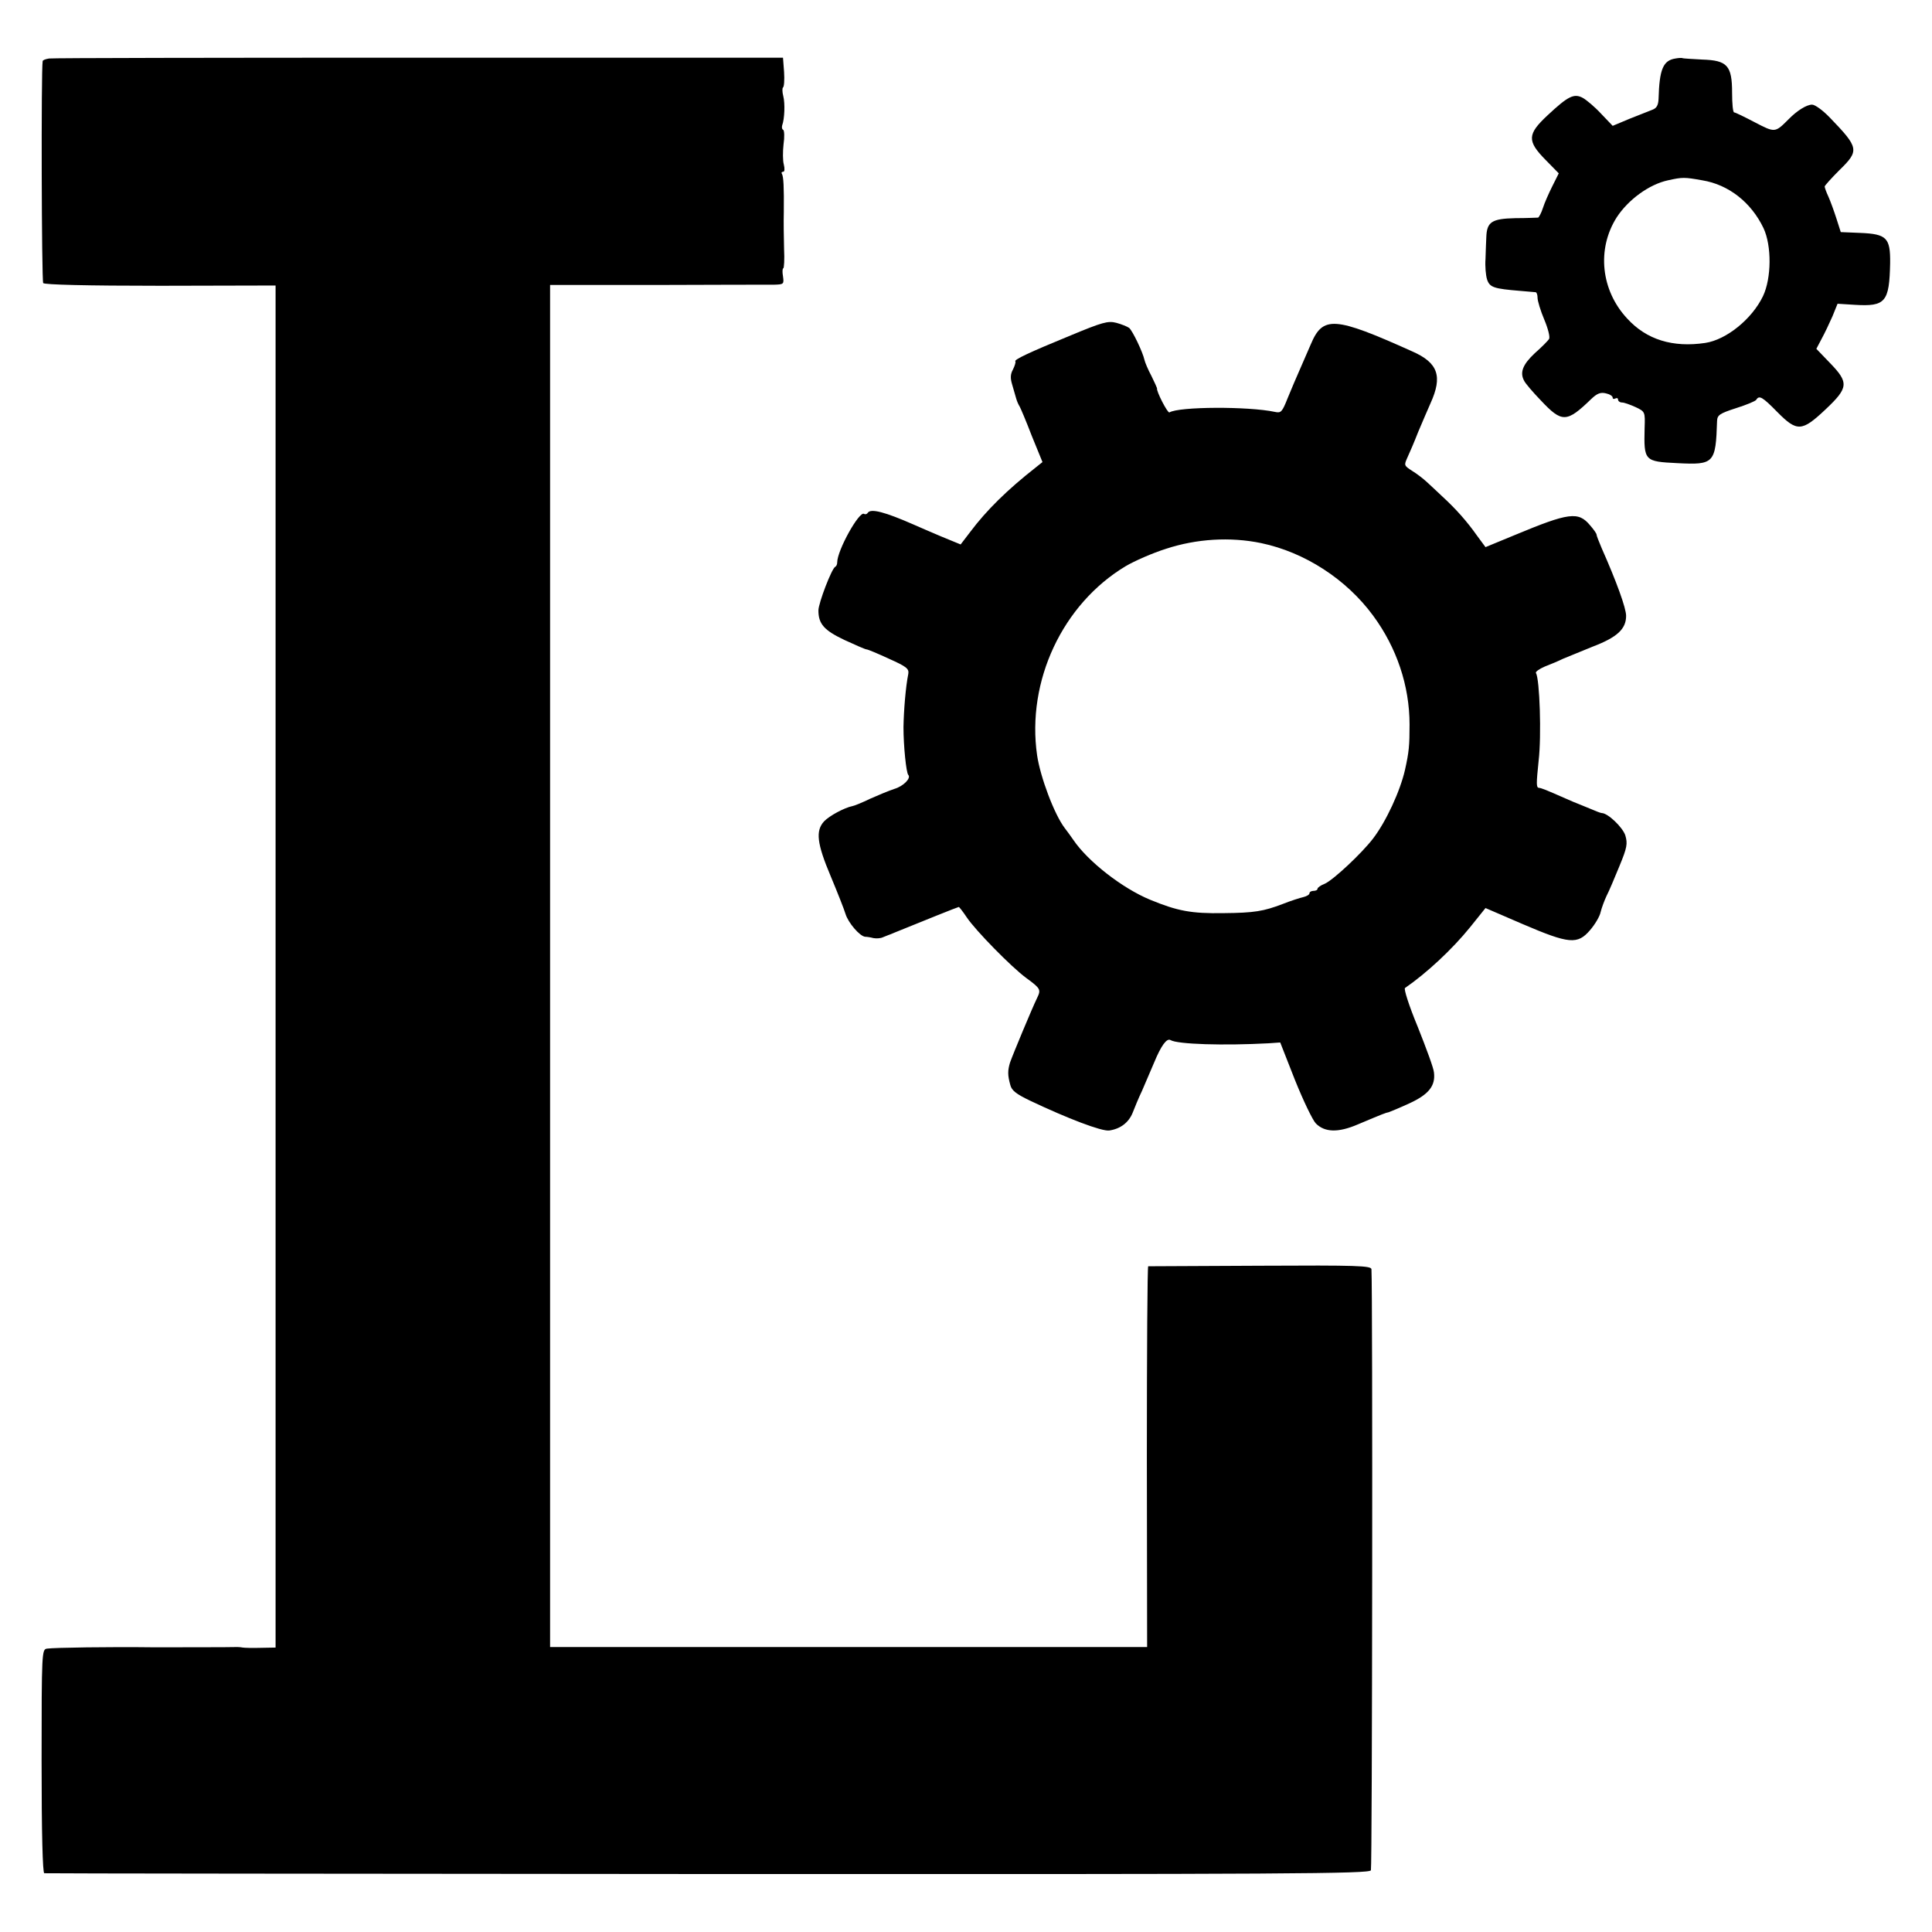
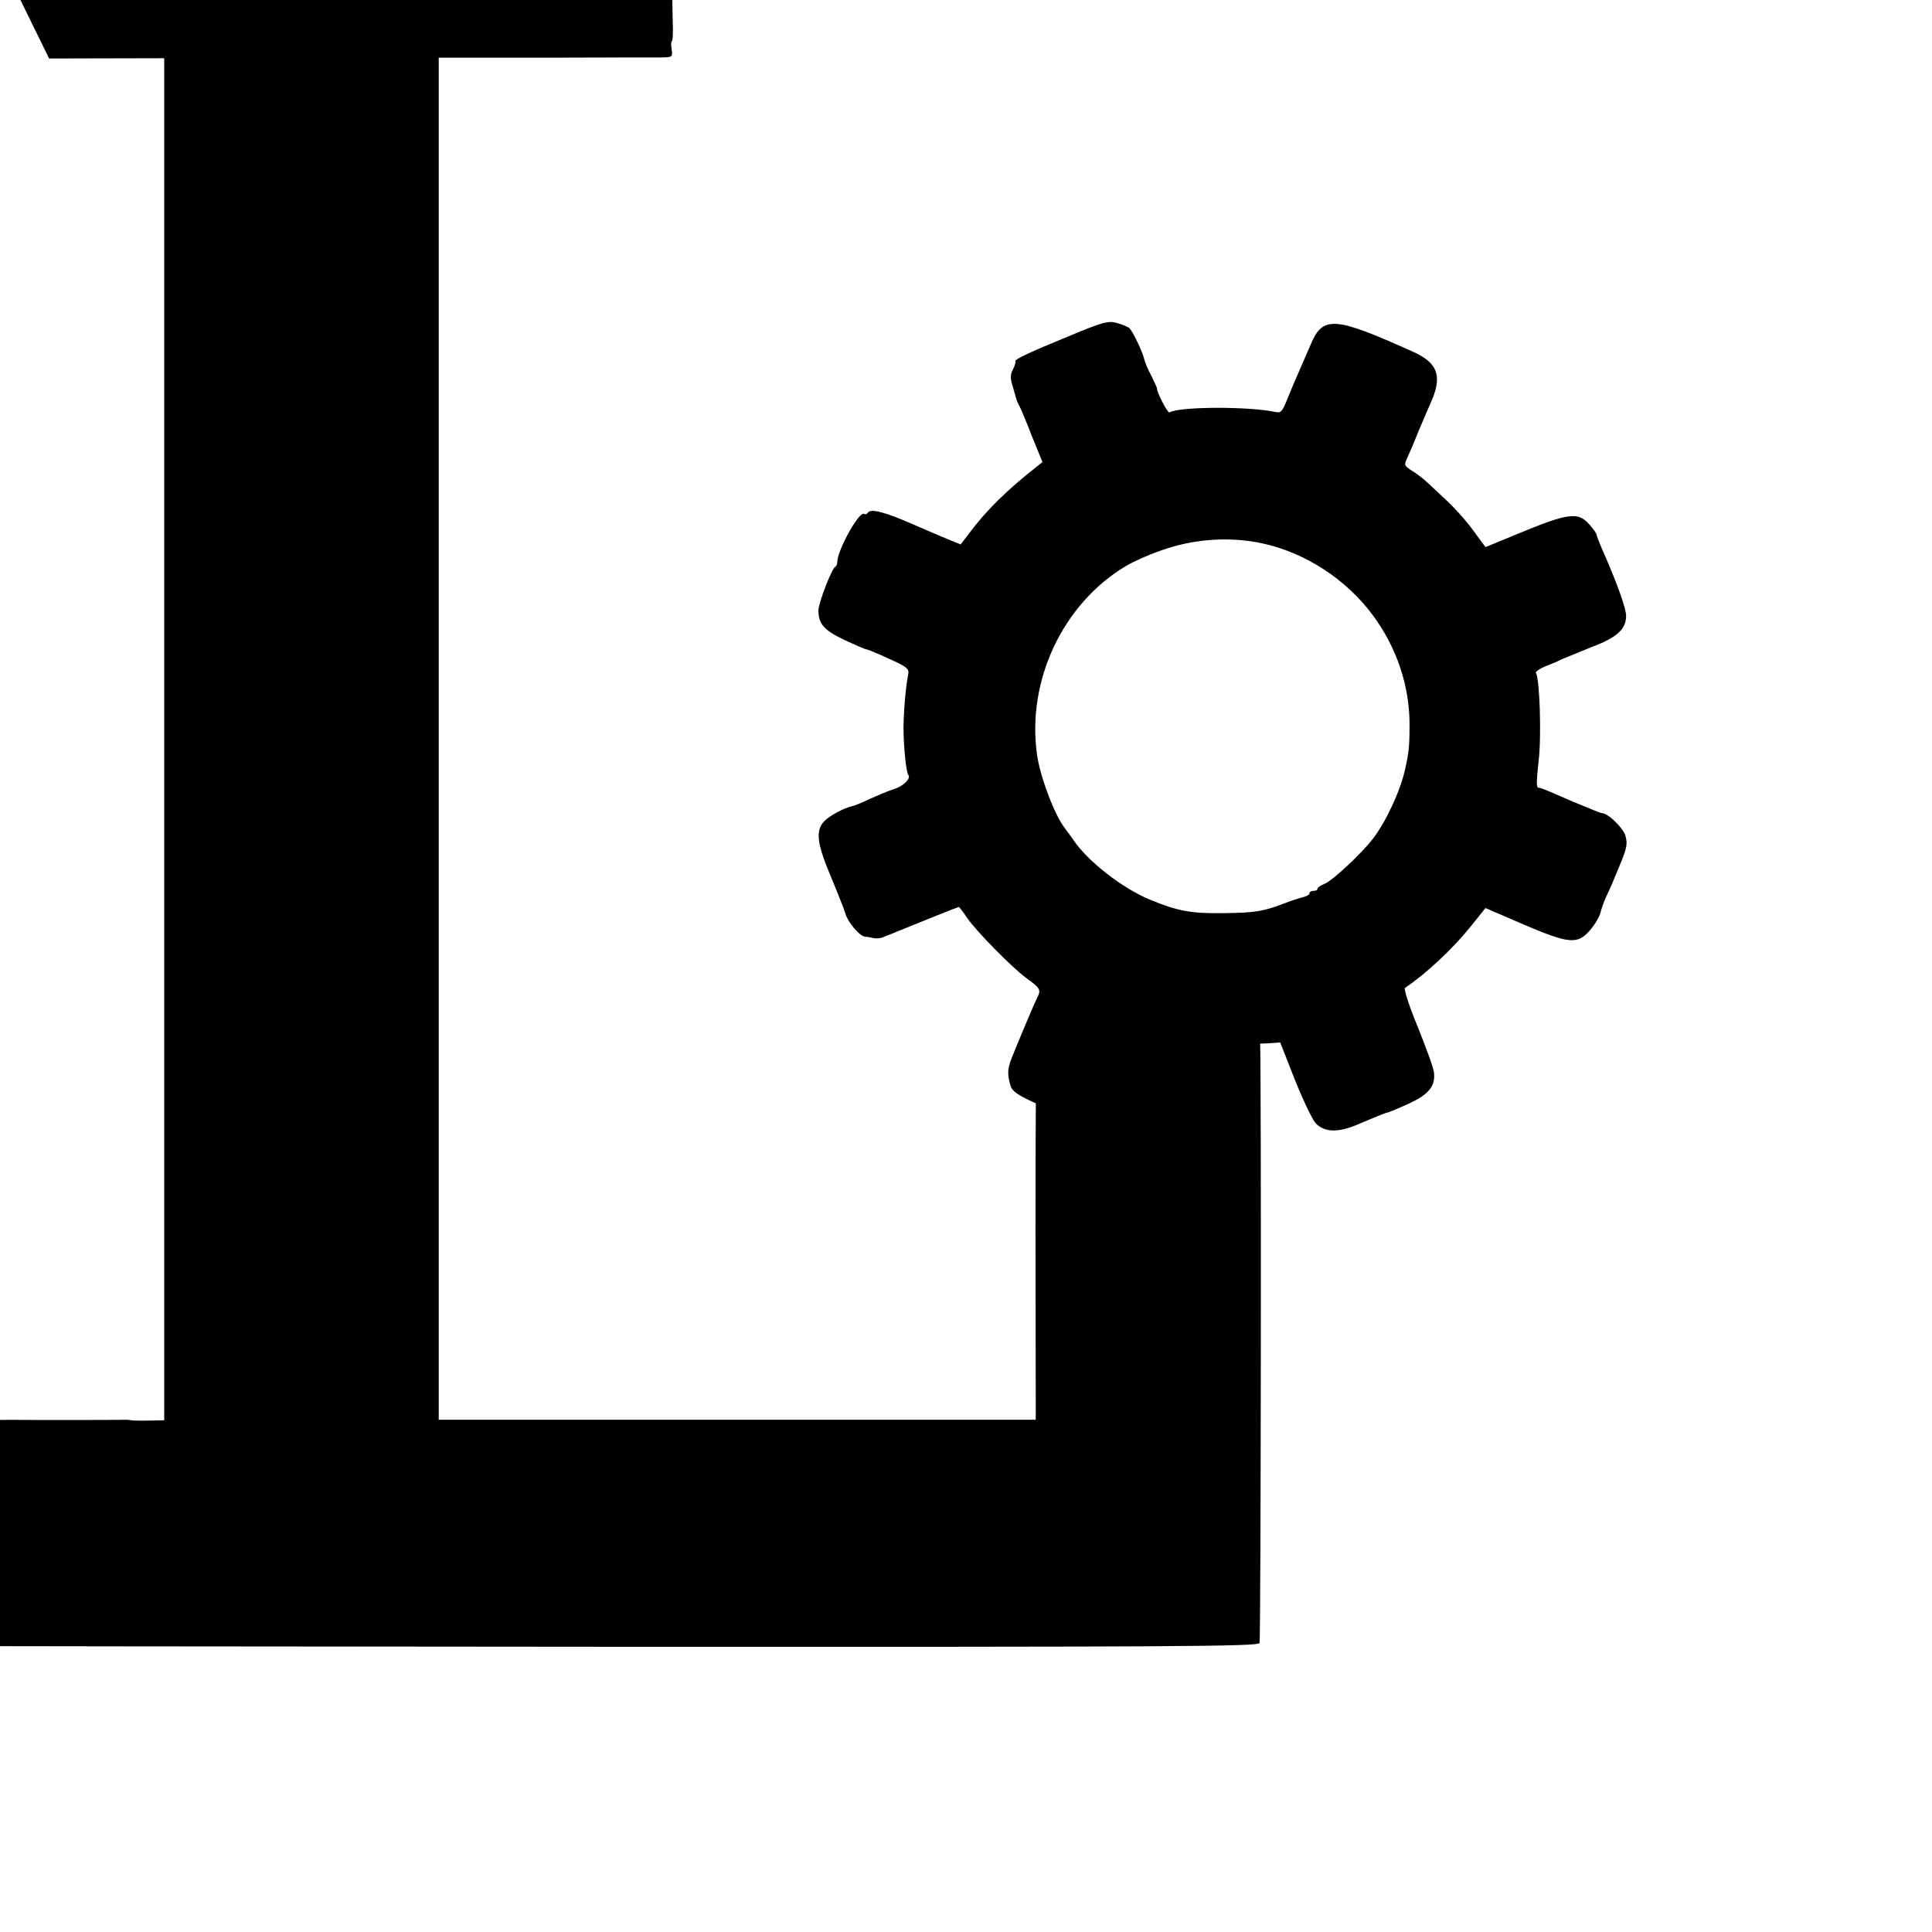
<svg xmlns="http://www.w3.org/2000/svg" version="1.0" width="720pt" height="720pt" viewBox="0 0 720 720" preserveAspectRatio="xMidYMid meet">
  <g transform="translate(0,720) scale(0.1,-0.1)" fill="#000000" stroke="none">
-     <path d="M183 6982 c-13 -2 -24 -6 -24 -10 -6 -31 -4 -819 2 -827 5 -6 161 -10 437 -10 l429 1 0 -2538 0 -2538 -56 -1 c-31 -1 -60 0 -66 1 -5 1 -14 2 -20 2 -9 -1 -279 -1 -315 -1 -159 2 -368 -1 -395 -5 -19 -3 -20 -11 -20 -419 0 -271 4 -417 10 -418 6 -1 1119 -2 2473 -3 2181 -1 2465 1 2471 14 5 11 7 2157 2 2240 -1 13 -53 15 -413 13 -227 -1 -416 -2 -419 -2 -3 -1 -5 -320 -5 -710 l1 -709 -1112 0 -1113 0 0 2538 0 2538 397 0 c219 1 415 1 437 1 37 1 38 2 34 31 -3 17 -2 30 1 30 3 0 5 33 3 72 -1 40 -2 102 -1 138 1 92 -1 132 -7 142 -3 4 -1 8 5 8 5 0 6 11 2 27 -4 14 -4 48 -1 75 4 27 3 51 -1 54 -5 2 -6 10 -4 17 9 24 11 82 4 109 -4 15 -4 30 -1 32 4 2 6 28 4 58 l-4 53 -1356 0 c-746 0 -1367 -1 -1379 -3z" />
-     <path d="M6244 6982 c-46 -7 -60 -40 -63 -150 -1 -24 -7 -35 -23 -41 -13 -5 -51 -20 -86 -34 l-62 -26 -43 45 c-23 25 -54 51 -68 59 -33 18 -55 7 -132 -65 -75 -70 -77 -95 -7 -166 l49 -50 -24 -48 c-13 -26 -29 -62 -35 -81 -6 -19 -15 -35 -18 -36 -4 0 -42 -2 -85 -2 -88 -2 -106 -14 -108 -71 -1 -17 -2 -53 -3 -81 -2 -27 1 -62 6 -77 10 -29 25 -34 123 -42 28 -2 53 -5 58 -5 4 -1 7 -10 7 -21 0 -11 11 -48 25 -81 14 -33 22 -65 18 -72 -4 -7 -28 -31 -53 -53 -45 -42 -57 -72 -40 -103 4 -9 32 -42 62 -73 79 -84 96 -84 188 5 22 21 35 26 55 21 14 -3 25 -10 25 -16 0 -5 5 -6 10 -3 6 3 10 1 10 -4 0 -6 7 -11 15 -11 8 0 30 -8 50 -17 36 -17 36 -18 34 -78 -3 -123 -1 -125 122 -131 137 -7 143 -1 148 157 1 22 9 28 71 48 38 12 72 26 75 31 11 18 23 11 78 -45 74 -75 92 -74 180 9 86 81 88 100 16 174 l-50 52 20 38 c11 20 29 58 40 83 l19 47 64 -4 c115 -7 129 10 132 156 1 94 -13 108 -112 112 l-72 3 -16 50 c-9 28 -22 64 -30 82 -8 17 -14 34 -14 38 0 3 25 31 55 61 75 73 73 83 -36 196 -26 27 -55 48 -66 48 -20 0 -56 -22 -88 -55 -50 -50 -50 -50 -125 -11 -38 20 -73 37 -77 37 -5 -1 -8 33 -8 73 0 102 -18 121 -111 124 -37 2 -70 4 -73 5 -3 2 -16 1 -27 -1z m100 -454 c98 -16 182 -82 228 -178 31 -66 30 -187 -2 -254 -41 -85 -136 -162 -215 -174 -121 -18 -219 12 -291 91 -98 105 -114 259 -39 377 43 66 121 123 191 138 54 12 61 12 128 0z" />
+     <path d="M183 6982 l429 1 0 -2538 0 -2538 -56 -1 c-31 -1 -60 0 -66 1 -5 1 -14 2 -20 2 -9 -1 -279 -1 -315 -1 -159 2 -368 -1 -395 -5 -19 -3 -20 -11 -20 -419 0 -271 4 -417 10 -418 6 -1 1119 -2 2473 -3 2181 -1 2465 1 2471 14 5 11 7 2157 2 2240 -1 13 -53 15 -413 13 -227 -1 -416 -2 -419 -2 -3 -1 -5 -320 -5 -710 l1 -709 -1112 0 -1113 0 0 2538 0 2538 397 0 c219 1 415 1 437 1 37 1 38 2 34 31 -3 17 -2 30 1 30 3 0 5 33 3 72 -1 40 -2 102 -1 138 1 92 -1 132 -7 142 -3 4 -1 8 5 8 5 0 6 11 2 27 -4 14 -4 48 -1 75 4 27 3 51 -1 54 -5 2 -6 10 -4 17 9 24 11 82 4 109 -4 15 -4 30 -1 32 4 2 6 28 4 58 l-4 53 -1356 0 c-746 0 -1367 -1 -1379 -3z" />
    <path d="M3990 5950 c-156 -64 -213 -91 -206 -97 2 -2 -2 -16 -9 -30 -10 -18 -10 -33 -3 -56 5 -18 12 -41 15 -52 3 -11 9 -24 13 -30 3 -5 24 -54 45 -109 l40 -98 -25 -20 c-106 -83 -184 -160 -244 -240 l-36 -47 -73 30 c-39 17 -85 36 -102 44 -107 47 -160 61 -171 44 -3 -5 -9 -7 -14 -4 -18 11 -100 -136 -100 -181 0 -7 -3 -14 -7 -16 -13 -5 -63 -136 -63 -163 0 -50 21 -74 97 -110 41 -19 78 -35 82 -35 5 0 43 -16 84 -35 65 -29 75 -37 72 -56 -10 -49 -17 -138 -18 -199 0 -69 10 -170 18 -178 11 -12 -18 -42 -52 -52 -21 -7 -62 -24 -91 -37 -29 -14 -58 -26 -65 -27 -30 -6 -86 -36 -106 -57 -32 -35 -27 -82 25 -205 25 -60 50 -123 55 -140 10 -33 53 -83 73 -85 6 0 20 -2 31 -5 11 -2 27 -1 35 3 8 3 17 7 20 8 3 1 14 5 25 10 98 40 235 95 238 95 2 0 16 -18 30 -39 32 -48 167 -186 222 -226 53 -39 55 -43 40 -74 -19 -39 -91 -212 -101 -241 -9 -30 -9 -47 1 -83 5 -21 22 -34 74 -59 139 -66 267 -115 295 -111 41 6 72 29 87 66 7 18 22 55 35 82 12 28 32 75 45 105 26 63 47 92 61 84 26 -16 199 -21 366 -12 l43 3 55 -140 c31 -77 66 -150 78 -162 33 -33 83 -35 157 -3 95 40 103 43 114 45 6 2 40 16 77 33 72 33 98 65 92 115 -1 16 -29 91 -60 169 -34 82 -53 143 -48 146 80 55 176 144 243 227 l57 71 139 -60 c173 -74 204 -77 251 -22 18 21 36 51 39 67 4 16 14 43 22 60 9 17 30 67 48 111 29 70 31 84 22 115 -10 30 -65 83 -88 83 -4 0 -24 8 -45 17 -22 9 -41 17 -44 18 -3 1 -23 9 -45 19 -75 33 -90 39 -100 40 -10 1 -10 14 -1 101 11 93 4 304 -10 327 -3 4 12 15 33 24 21 8 52 21 68 29 17 7 66 27 110 45 92 35 125 66 125 115 0 29 -36 128 -91 252 -10 24 -19 46 -19 50 0 5 -11 20 -24 35 -44 53 -79 48 -281 -36 l-109 -45 -31 42 c-38 54 -79 100 -129 146 -21 20 -48 45 -60 56 -12 11 -35 29 -53 40 -31 20 -31 21 -18 50 8 17 26 59 40 95 15 36 36 84 46 107 46 101 28 151 -67 193 -291 131 -334 134 -379 27 -10 -23 -28 -64 -40 -92 -12 -27 -33 -76 -46 -108 -21 -53 -25 -57 -48 -52 -98 21 -358 20 -393 -2 -7 -3 -50 81 -46 90 0 1 -9 22 -21 46 -13 24 -24 51 -26 60 -6 28 -44 108 -57 119 -7 5 -29 14 -48 19 -31 8 -52 2 -170 -47z m710 -774 c162 -34 317 -134 417 -270 88 -119 136 -262 136 -406 0 -78 -2 -102 -17 -169 -18 -79 -70 -192 -119 -256 -43 -56 -147 -153 -179 -168 -16 -6 -28 -15 -28 -19 0 -5 -7 -8 -15 -8 -8 0 -15 -4 -15 -9 0 -5 -10 -11 -22 -14 -13 -3 -48 -14 -78 -26 -71 -27 -105 -33 -220 -34 -121 -2 -172 8 -274 50 -104 43 -232 143 -286 223 -8 12 -23 32 -32 44 -39 51 -91 190 -103 271 -40 277 95 564 330 705 32 19 100 49 151 65 113 37 238 45 354 21z" />
  </g>
</svg>